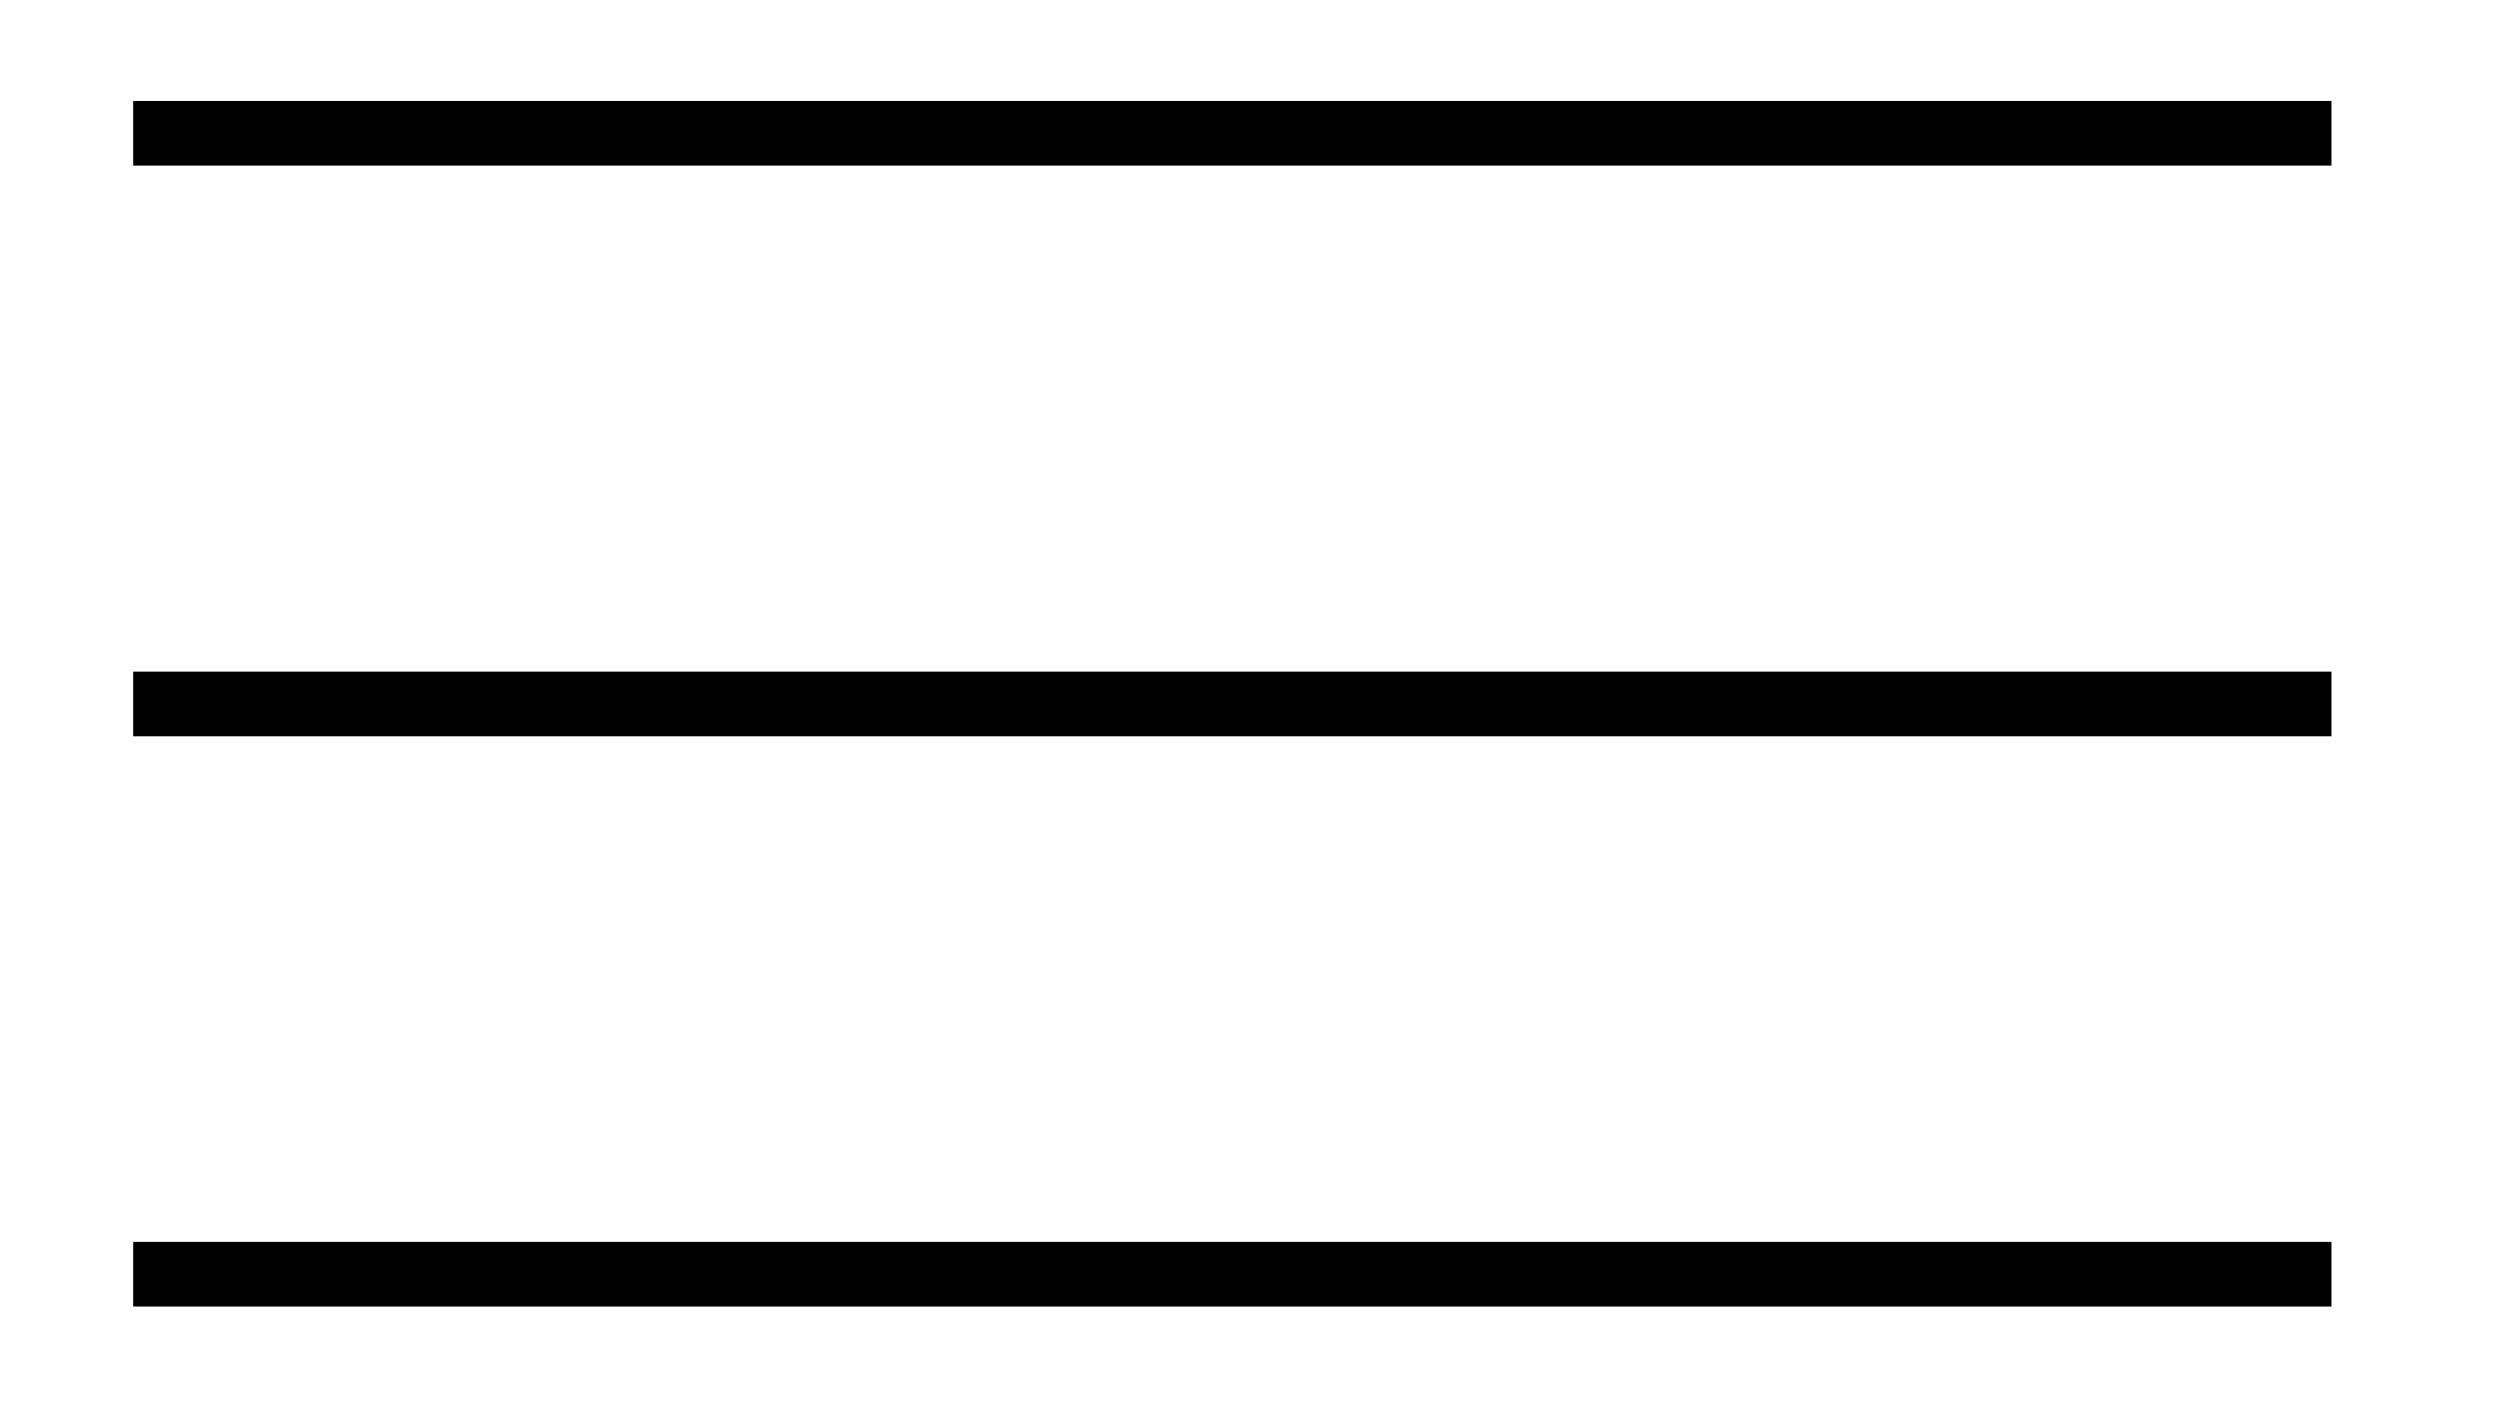
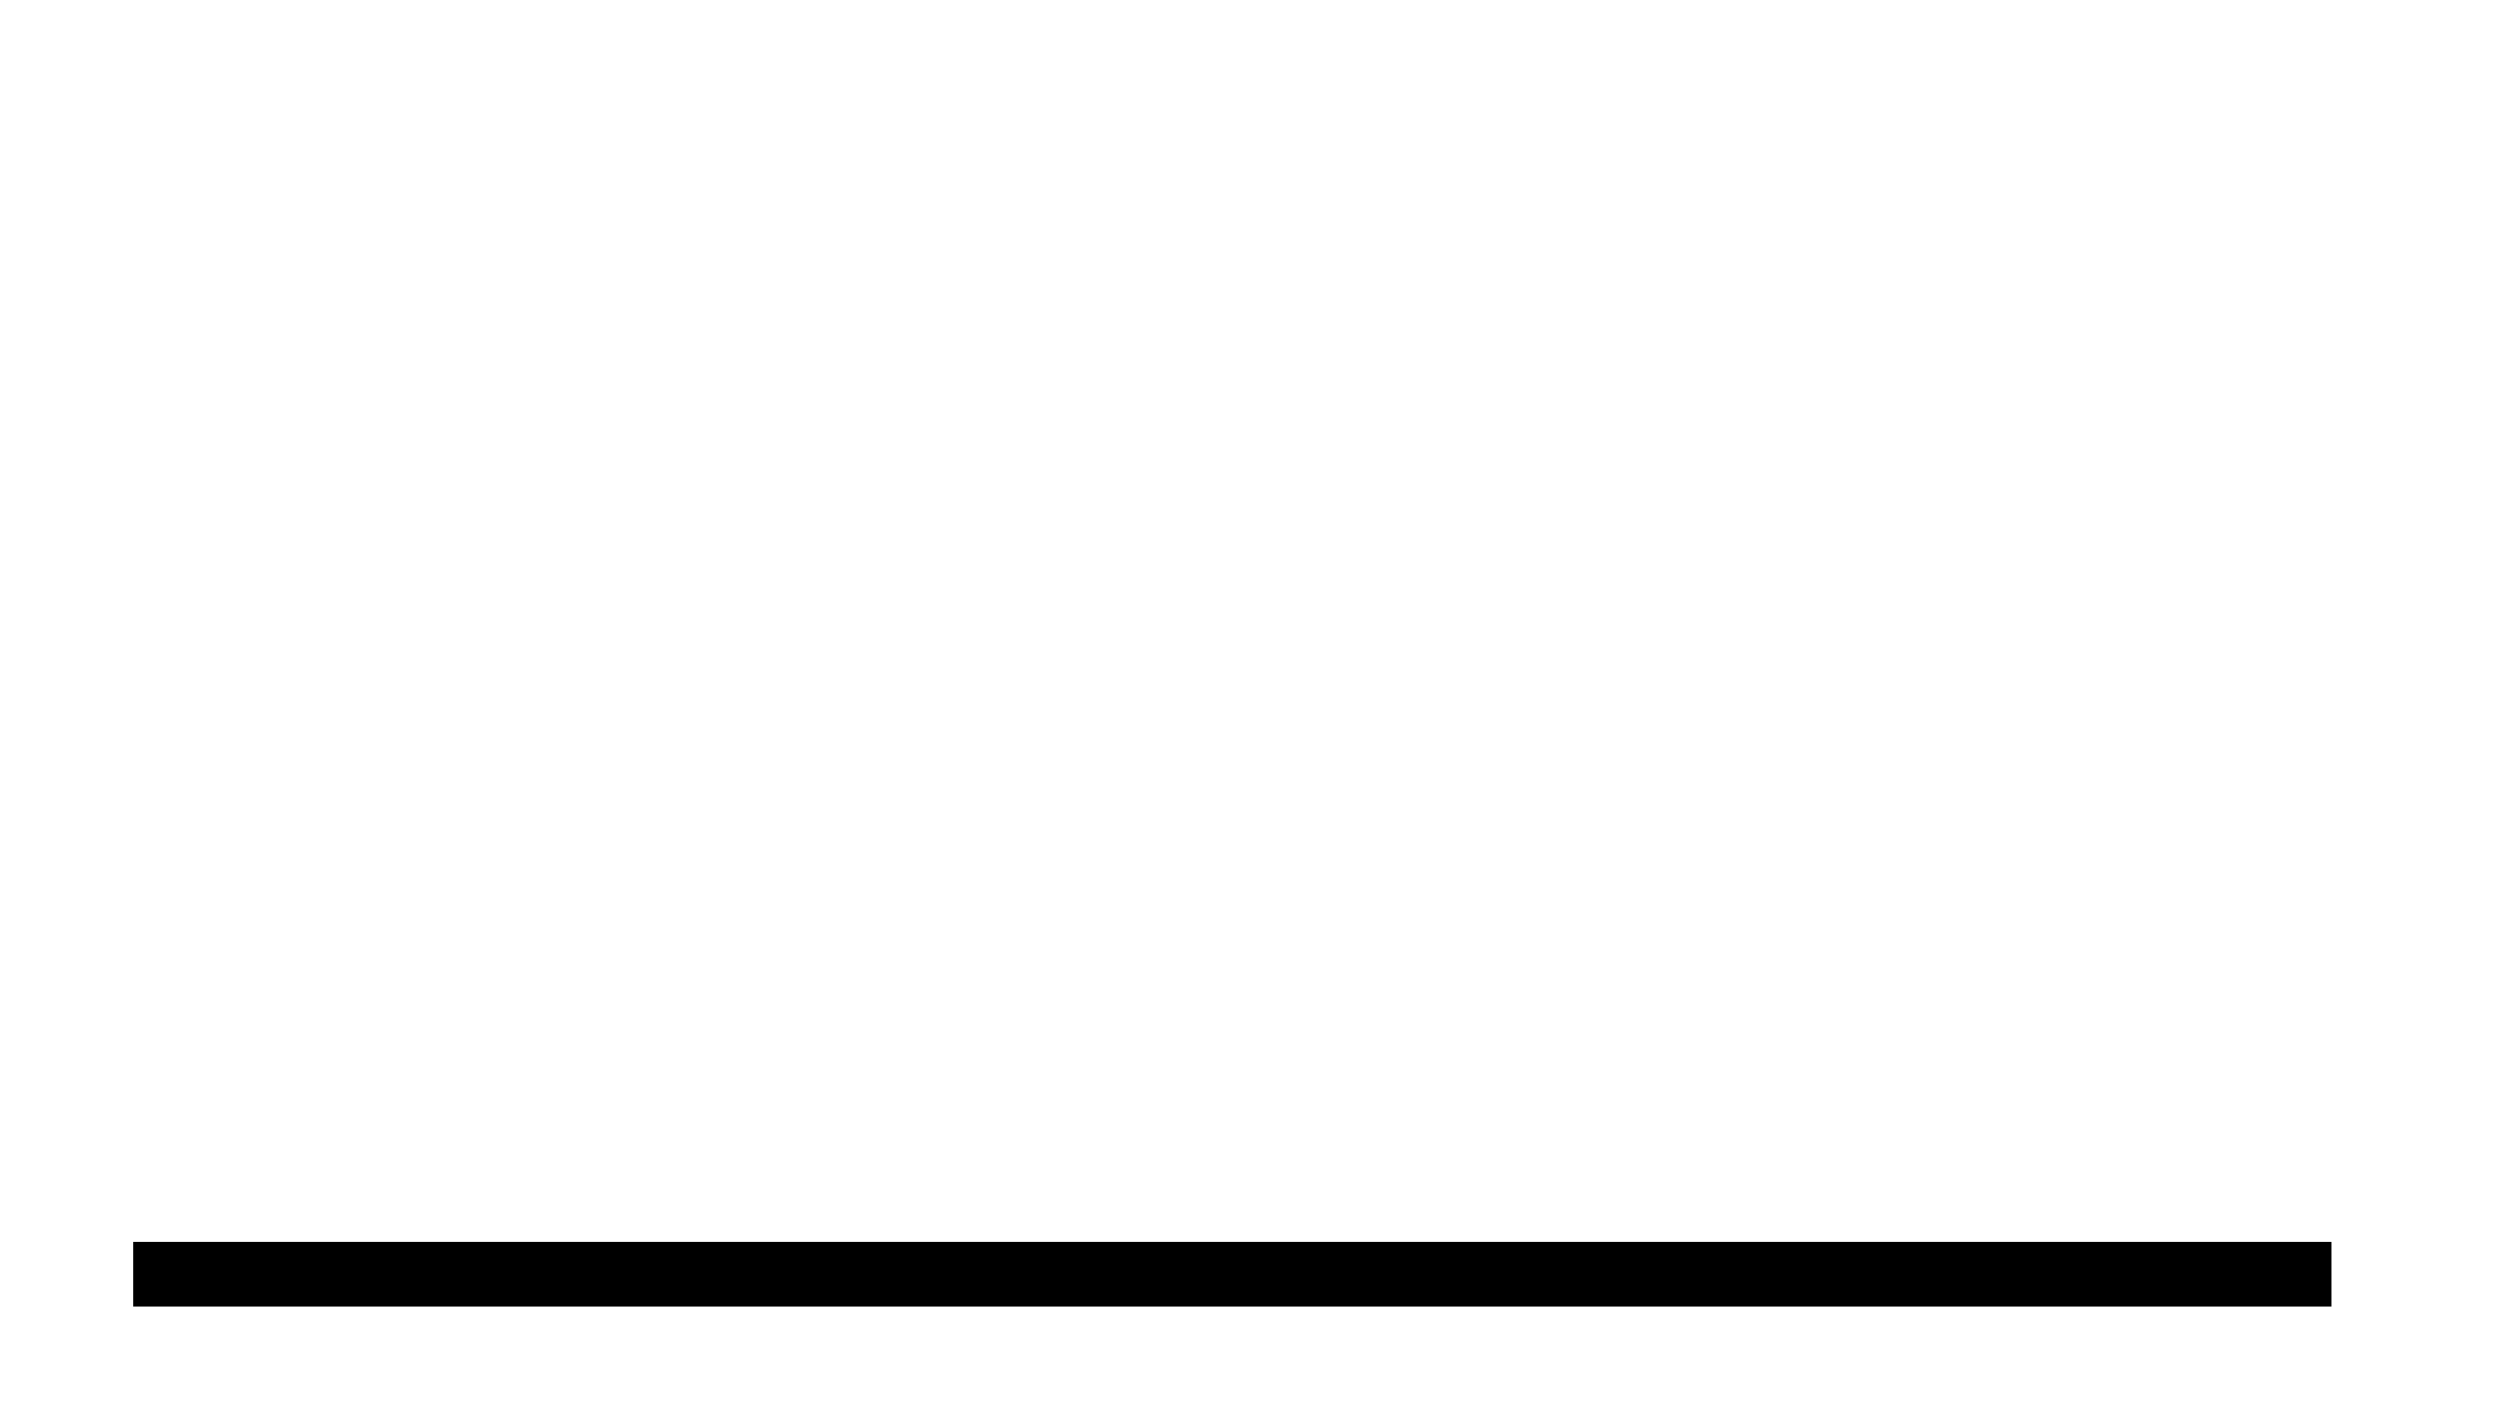
<svg xmlns="http://www.w3.org/2000/svg" xmlns:ns1="http://www.serif.com/" width="100%" height="100%" viewBox="0 0 58 33" version="1.1" xml:space="preserve" style="fill-rule:evenodd;clip-rule:evenodd;">
  <g transform="matrix(1,0,0,1,-1243.91,-46.658)">
    <g id="_--IDML-" ns1:id=" [IDML]" transform="matrix(1,0,0,1,398,4056.08)">
      <g id="_--IDML-1" ns1:id=" [IDML]" transform="matrix(1,0,0,1,0,-11490)">
-         <path d="M849,7483.67L900,7483.67" style="fill:none;fill-rule:nonzero;stroke:black;stroke-width:1.5px;" />
-       </g>
+         </g>
      <g id="_--IDML-2" ns1:id=" [IDML]" transform="matrix(1,0,0,1,0,-11474.2)">
-         <path d="M849,7481.11L900,7481.11" style="fill:none;fill-rule:nonzero;stroke:black;stroke-width:1.5px;" />
-       </g>
+         </g>
      <g id="_--IDML-3" ns1:id=" [IDML]" transform="matrix(1,0,0,1,0,-11458.4)">
        <path d="M849,7478.54L900,7478.54" style="fill:none;fill-rule:nonzero;stroke:black;stroke-width:1.5px;" />
      </g>
    </g>
  </g>
</svg>